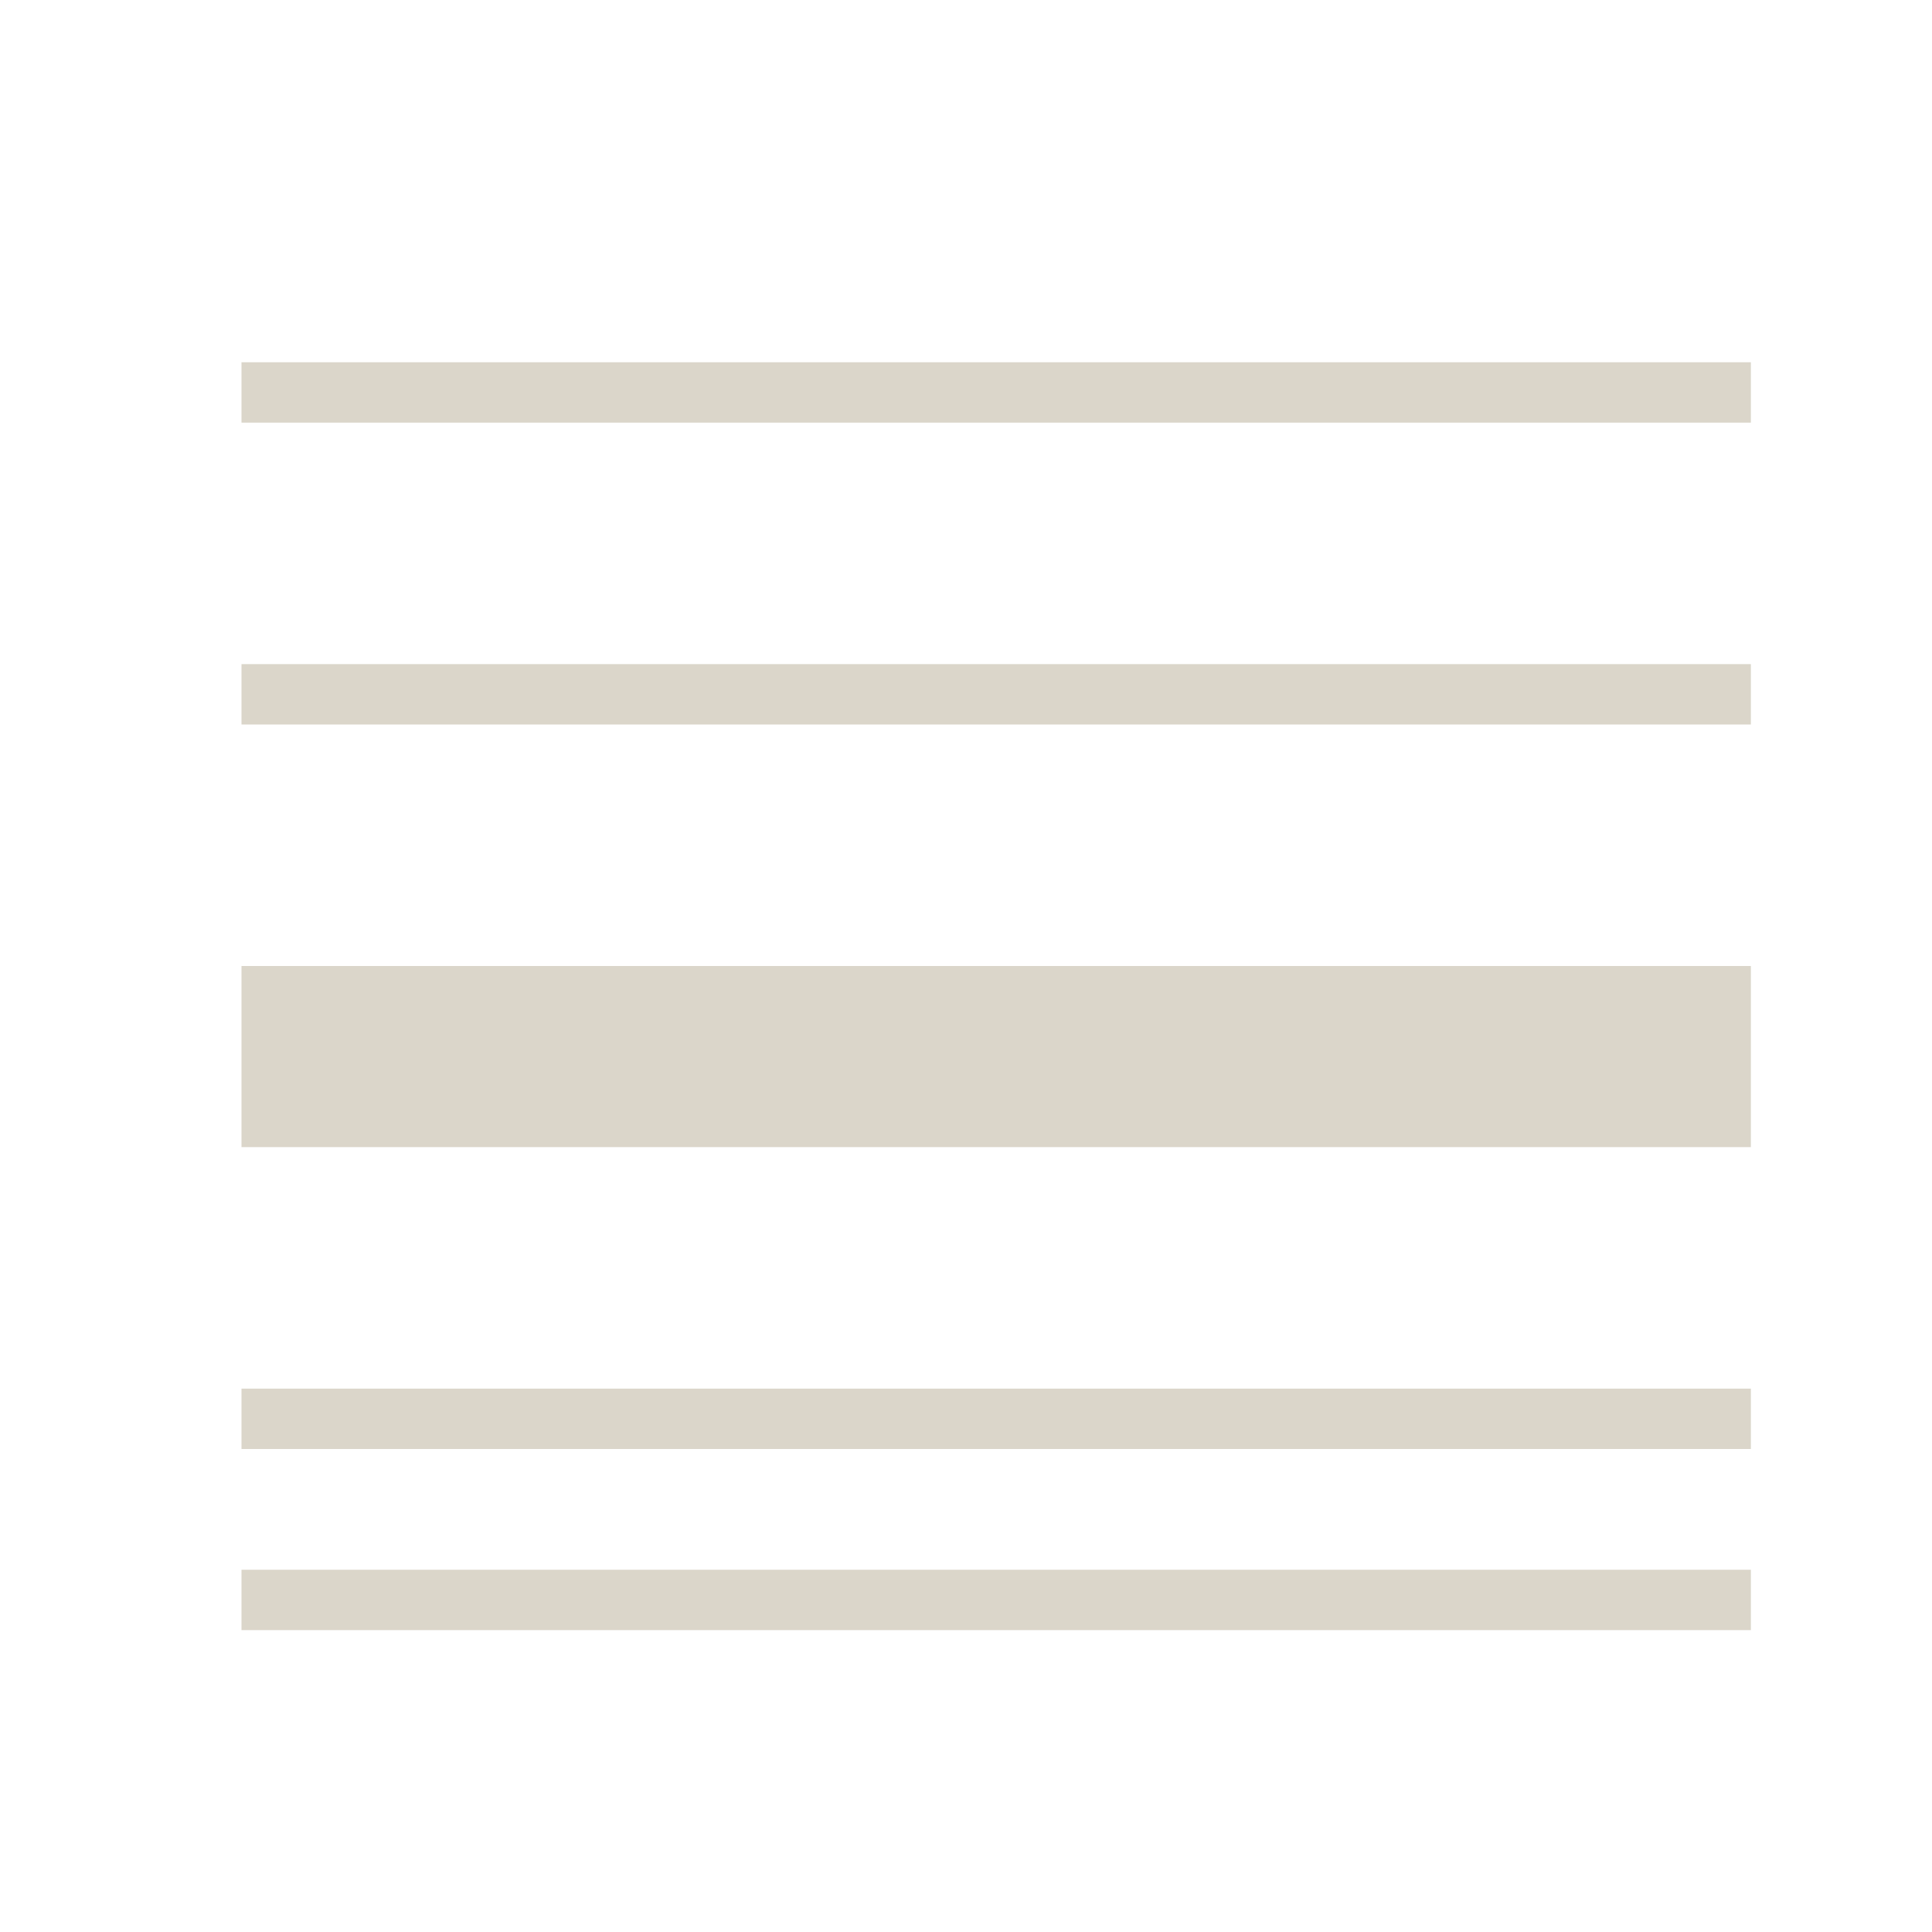
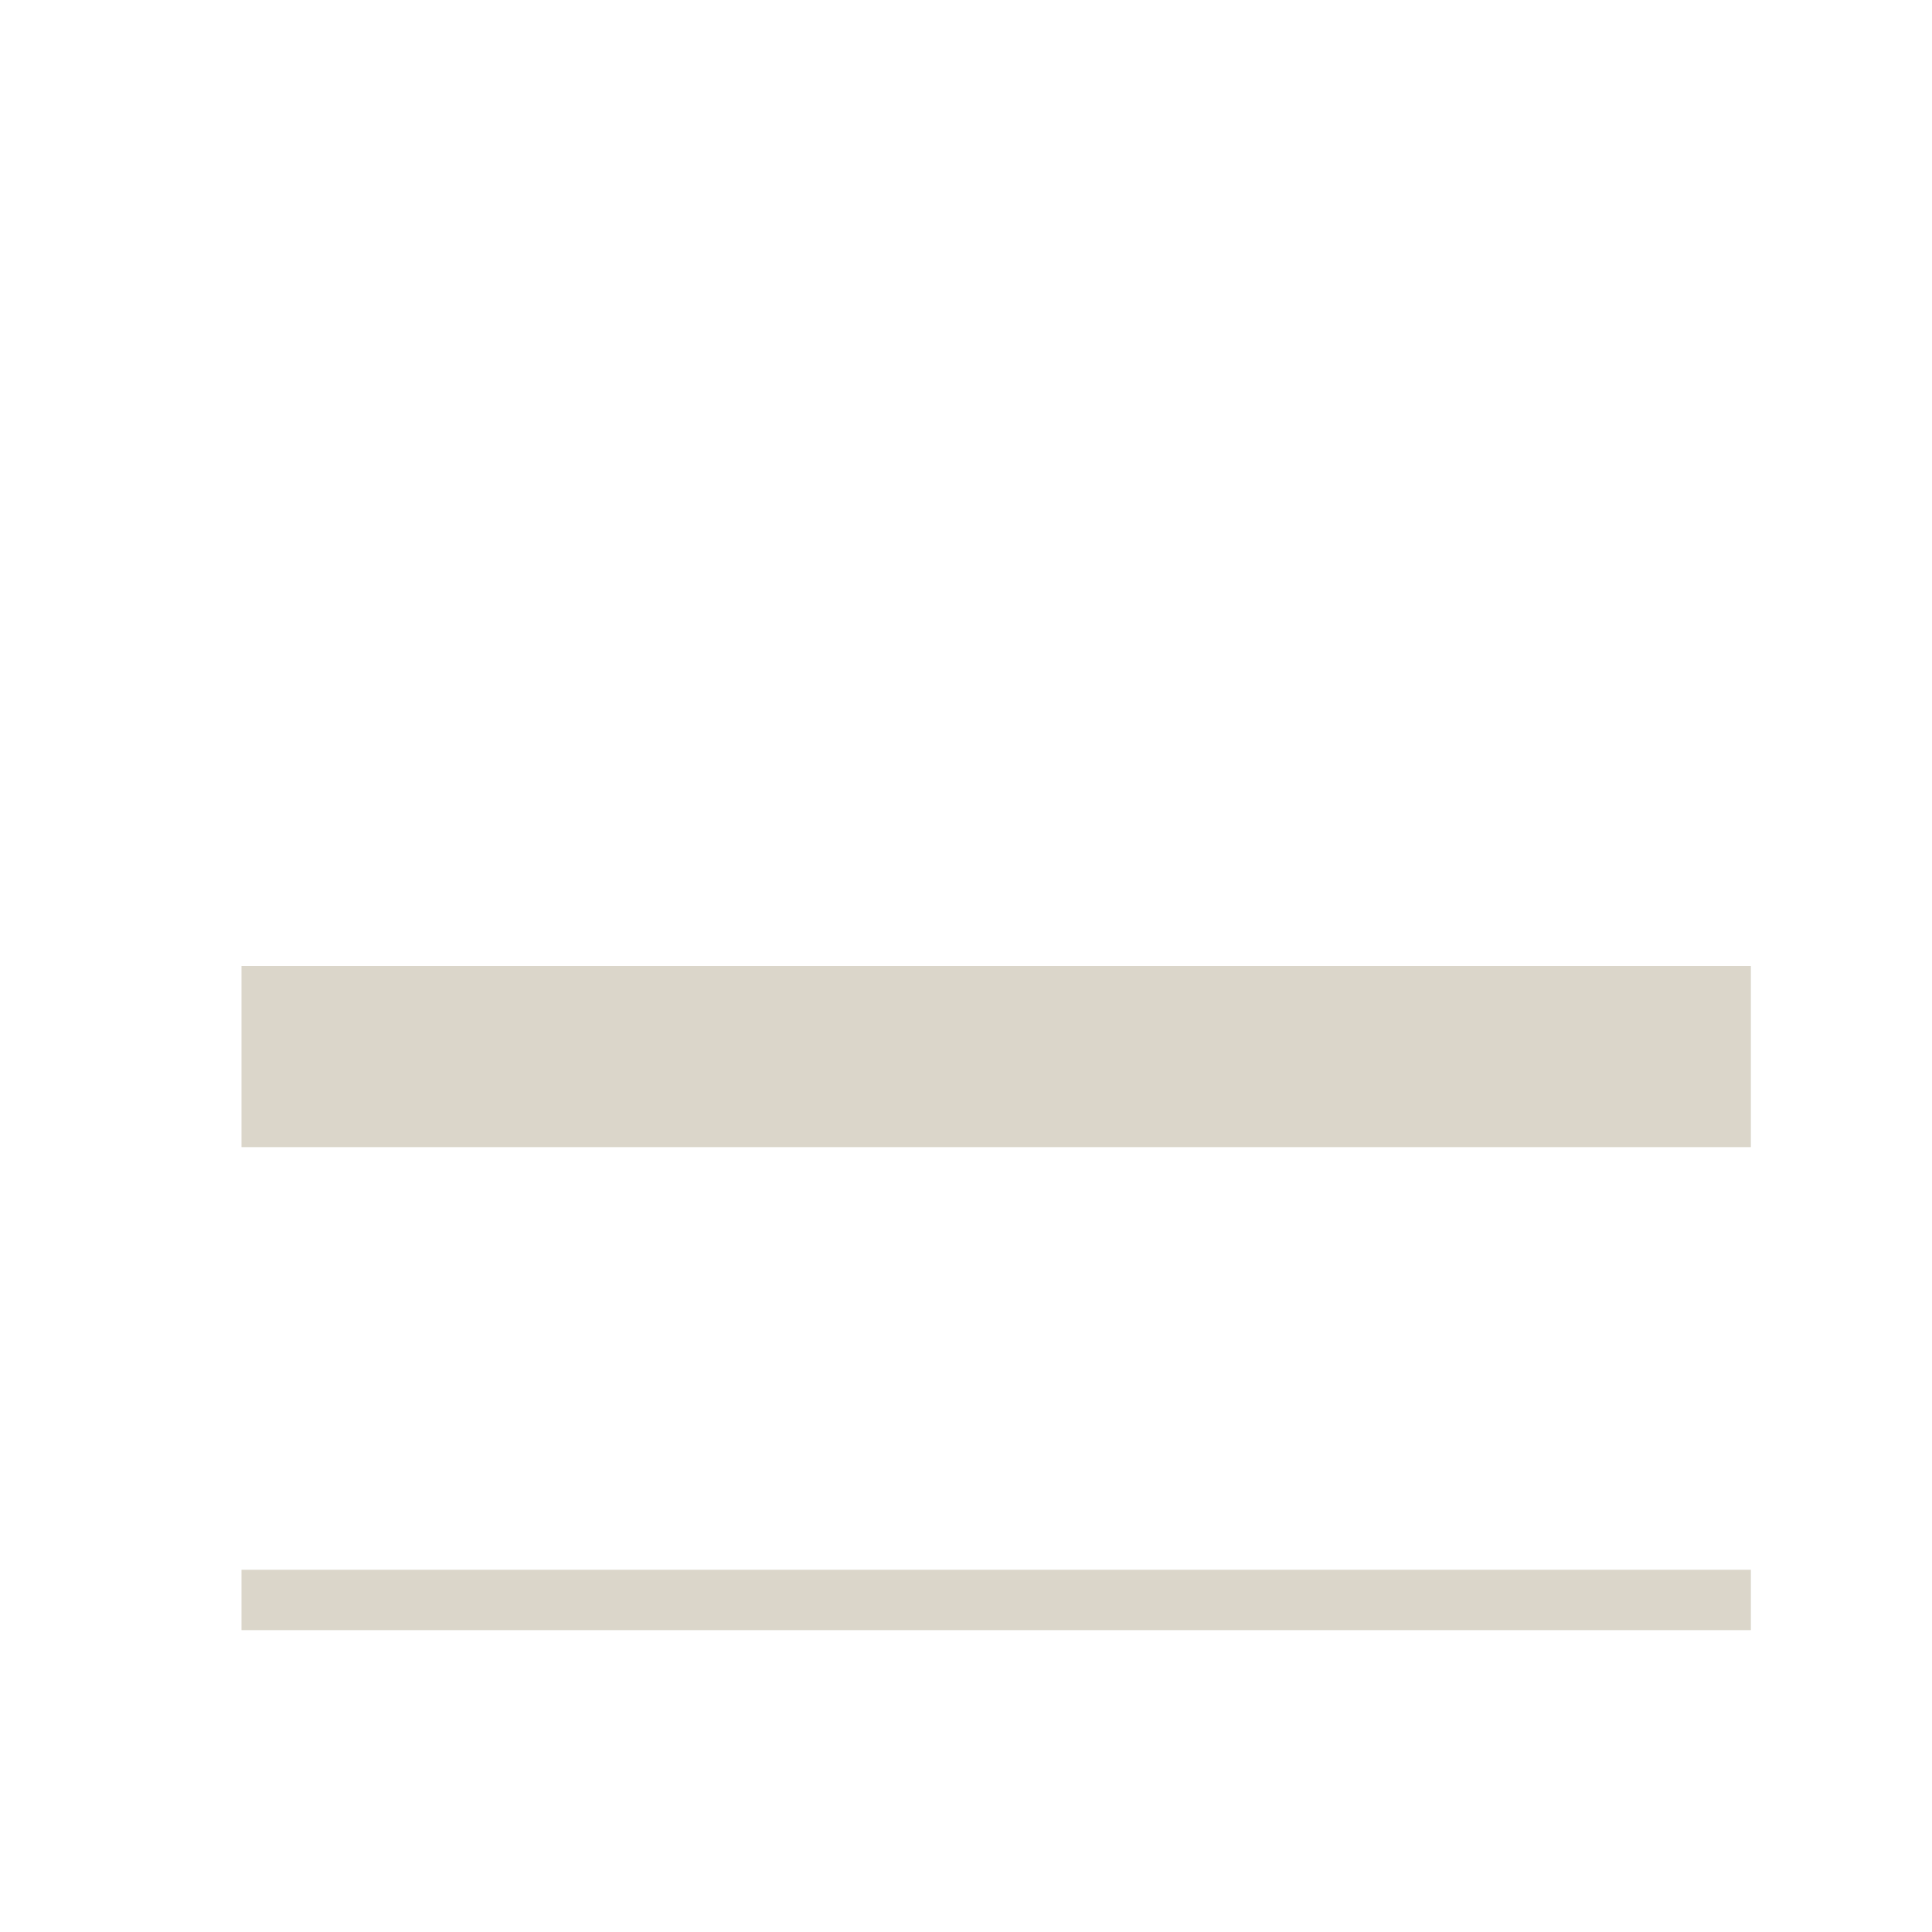
<svg xmlns="http://www.w3.org/2000/svg" width="64" height="64" viewBox="0 0 64 64" fill="none">
-   <rect x="8" y="12" width="50" height="2" fill="#DBD6CA" />
-   <rect x="8" y="22" width="50" height="2" fill="#DBD6CA" />
  <rect x="8" y="32" width="50" height="6" fill="#DBD6CA" />
-   <rect x="8" y="46" width="50" height="2" fill="#DBD6CA" />
  <rect x="8" y="52" width="50" height="2" fill="#DBD6CA" />
</svg>